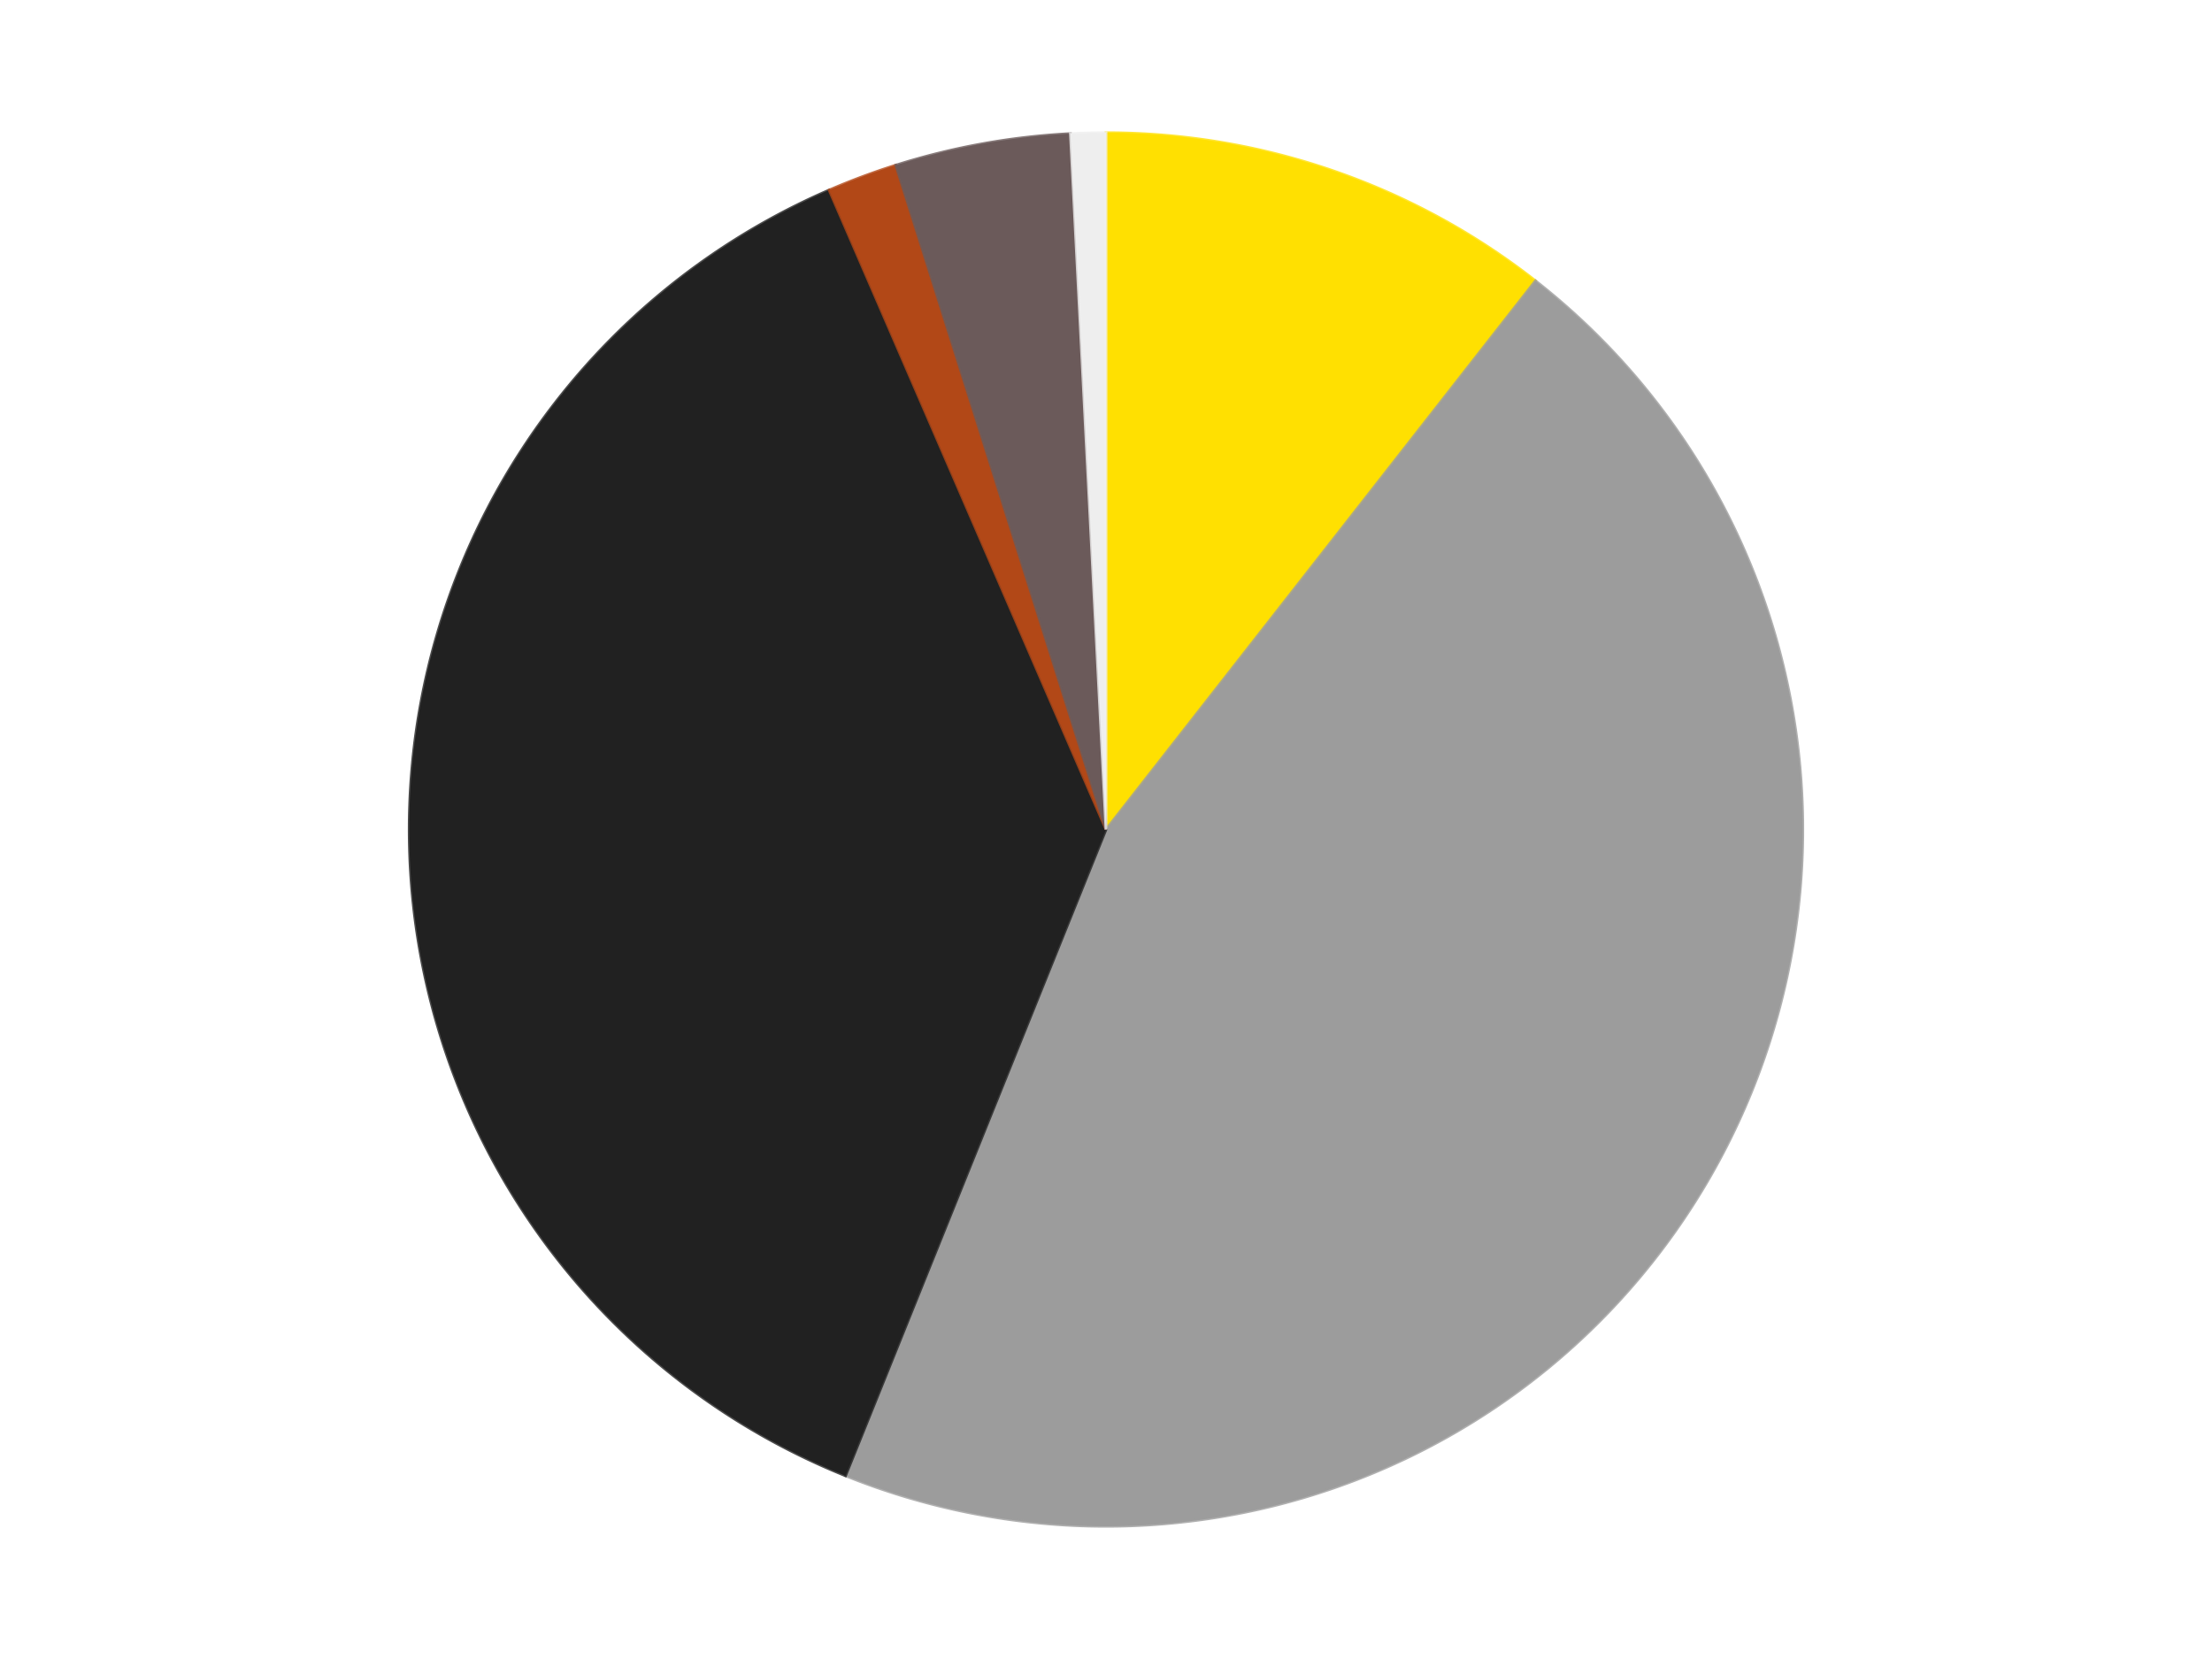
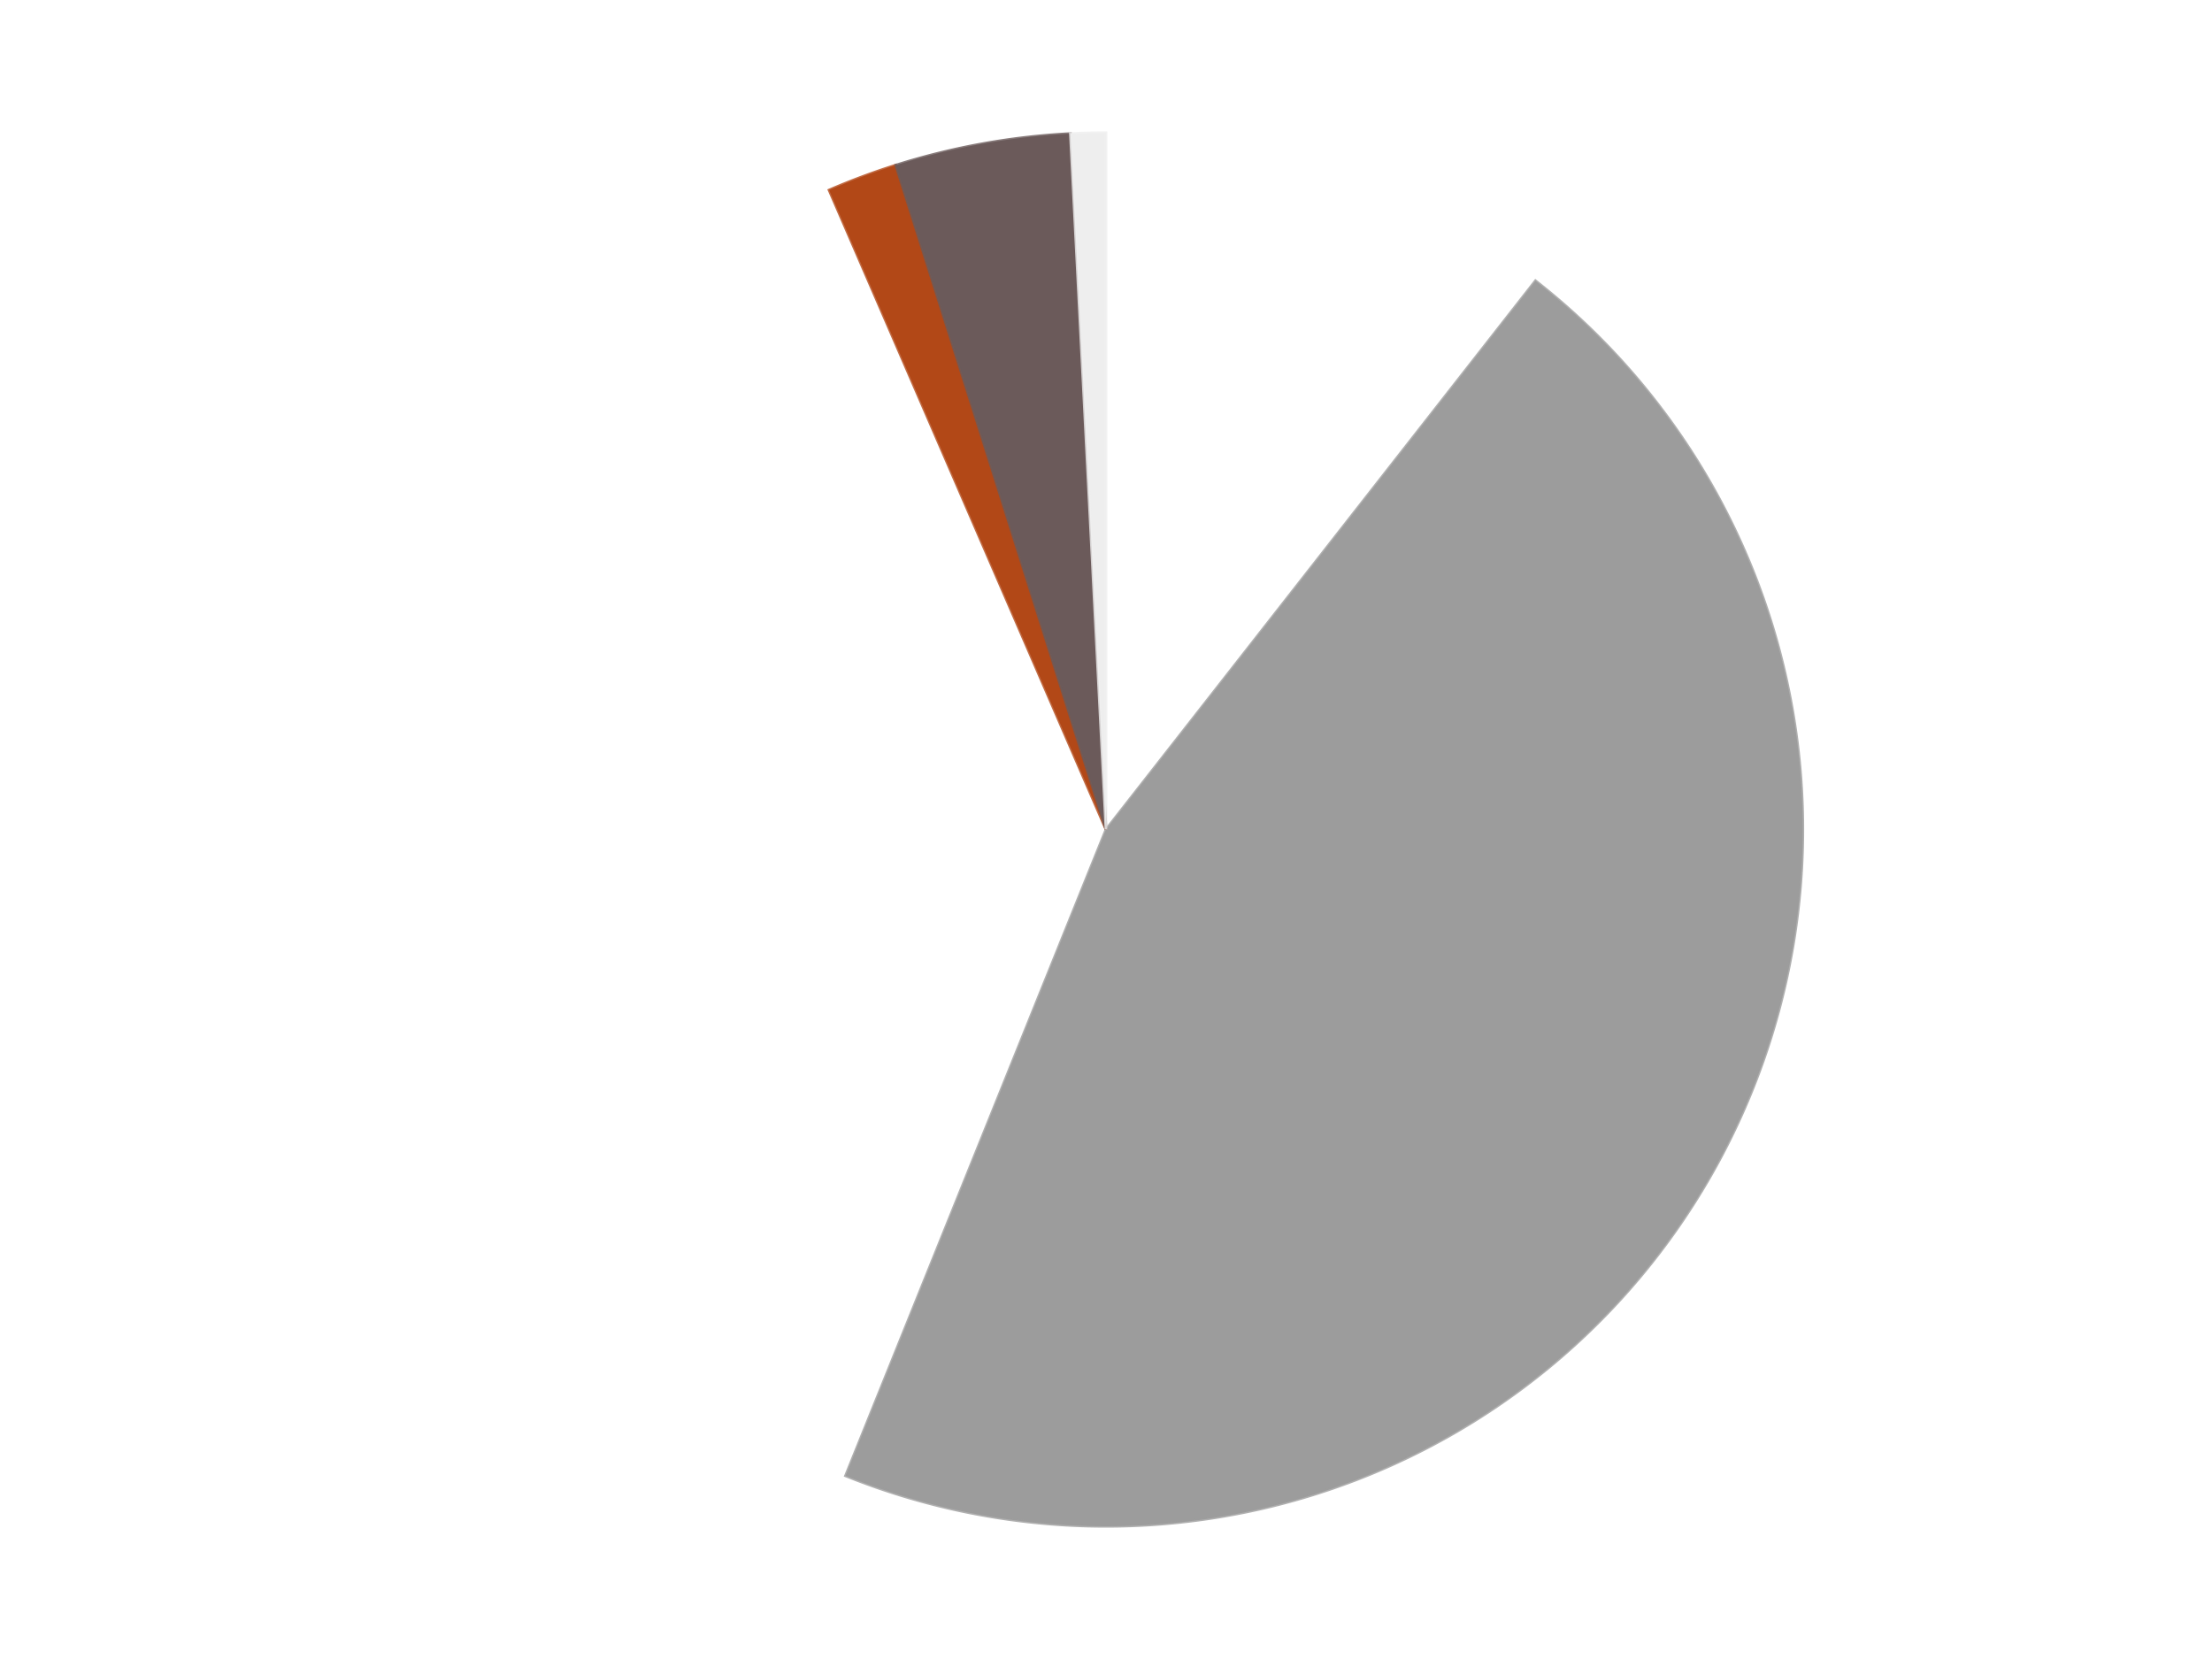
<svg xmlns="http://www.w3.org/2000/svg" xmlns:xlink="http://www.w3.org/1999/xlink" id="chart-09c6abd1-97d3-46d4-aa3a-5d75b629b936" class="pygal-chart" viewBox="0 0 800 600">
  <defs>
    <style type="text/css">#chart-09c6abd1-97d3-46d4-aa3a-5d75b629b936{-webkit-user-select:none;-webkit-font-smoothing:antialiased;font-family:Consolas,"Liberation Mono",Menlo,Courier,monospace}#chart-09c6abd1-97d3-46d4-aa3a-5d75b629b936 .title{font-family:Consolas,"Liberation Mono",Menlo,Courier,monospace;font-size:16px}#chart-09c6abd1-97d3-46d4-aa3a-5d75b629b936 .legends .legend text{font-family:Consolas,"Liberation Mono",Menlo,Courier,monospace;font-size:14px}#chart-09c6abd1-97d3-46d4-aa3a-5d75b629b936 .axis text{font-family:Consolas,"Liberation Mono",Menlo,Courier,monospace;font-size:10px}#chart-09c6abd1-97d3-46d4-aa3a-5d75b629b936 .axis text.major{font-family:Consolas,"Liberation Mono",Menlo,Courier,monospace;font-size:10px}#chart-09c6abd1-97d3-46d4-aa3a-5d75b629b936 .text-overlay text.value{font-family:Consolas,"Liberation Mono",Menlo,Courier,monospace;font-size:16px}#chart-09c6abd1-97d3-46d4-aa3a-5d75b629b936 .text-overlay text.label{font-family:Consolas,"Liberation Mono",Menlo,Courier,monospace;font-size:10px}#chart-09c6abd1-97d3-46d4-aa3a-5d75b629b936 .tooltip{font-family:Consolas,"Liberation Mono",Menlo,Courier,monospace;font-size:14px}#chart-09c6abd1-97d3-46d4-aa3a-5d75b629b936 text.no_data{font-family:Consolas,"Liberation Mono",Menlo,Courier,monospace;font-size:64px}
#chart-09c6abd1-97d3-46d4-aa3a-5d75b629b936{background-color:transparent}#chart-09c6abd1-97d3-46d4-aa3a-5d75b629b936 path,#chart-09c6abd1-97d3-46d4-aa3a-5d75b629b936 line,#chart-09c6abd1-97d3-46d4-aa3a-5d75b629b936 rect,#chart-09c6abd1-97d3-46d4-aa3a-5d75b629b936 circle{-webkit-transition:150ms;-moz-transition:150ms;transition:150ms}#chart-09c6abd1-97d3-46d4-aa3a-5d75b629b936 .graph &gt; .background{fill:transparent}#chart-09c6abd1-97d3-46d4-aa3a-5d75b629b936 .plot &gt; .background{fill:transparent}#chart-09c6abd1-97d3-46d4-aa3a-5d75b629b936 .graph{fill:rgba(0,0,0,.87)}#chart-09c6abd1-97d3-46d4-aa3a-5d75b629b936 text.no_data{fill:rgba(0,0,0,1)}#chart-09c6abd1-97d3-46d4-aa3a-5d75b629b936 .title{fill:rgba(0,0,0,1)}#chart-09c6abd1-97d3-46d4-aa3a-5d75b629b936 .legends .legend text{fill:rgba(0,0,0,.87)}#chart-09c6abd1-97d3-46d4-aa3a-5d75b629b936 .legends .legend:hover text{fill:rgba(0,0,0,1)}#chart-09c6abd1-97d3-46d4-aa3a-5d75b629b936 .axis .line{stroke:rgba(0,0,0,1)}#chart-09c6abd1-97d3-46d4-aa3a-5d75b629b936 .axis .guide.line{stroke:rgba(0,0,0,.54)}#chart-09c6abd1-97d3-46d4-aa3a-5d75b629b936 .axis .major.line{stroke:rgba(0,0,0,.87)}#chart-09c6abd1-97d3-46d4-aa3a-5d75b629b936 .axis text.major{fill:rgba(0,0,0,1)}#chart-09c6abd1-97d3-46d4-aa3a-5d75b629b936 .axis.y .guides:hover .guide.line,#chart-09c6abd1-97d3-46d4-aa3a-5d75b629b936 .line-graph .axis.x .guides:hover .guide.line,#chart-09c6abd1-97d3-46d4-aa3a-5d75b629b936 .stackedline-graph .axis.x .guides:hover .guide.line,#chart-09c6abd1-97d3-46d4-aa3a-5d75b629b936 .xy-graph .axis.x .guides:hover .guide.line{stroke:rgba(0,0,0,1)}#chart-09c6abd1-97d3-46d4-aa3a-5d75b629b936 .axis .guides:hover text{fill:rgba(0,0,0,1)}#chart-09c6abd1-97d3-46d4-aa3a-5d75b629b936 .reactive{fill-opacity:1.0;stroke-opacity:.8;stroke-width:1}#chart-09c6abd1-97d3-46d4-aa3a-5d75b629b936 .ci{stroke:rgba(0,0,0,.87)}#chart-09c6abd1-97d3-46d4-aa3a-5d75b629b936 .reactive.active,#chart-09c6abd1-97d3-46d4-aa3a-5d75b629b936 .active .reactive{fill-opacity:0.6;stroke-opacity:.9;stroke-width:4}#chart-09c6abd1-97d3-46d4-aa3a-5d75b629b936 .ci .reactive.active{stroke-width:1.5}#chart-09c6abd1-97d3-46d4-aa3a-5d75b629b936 .series text{fill:rgba(0,0,0,1)}#chart-09c6abd1-97d3-46d4-aa3a-5d75b629b936 .tooltip rect{fill:transparent;stroke:rgba(0,0,0,1);-webkit-transition:opacity 150ms;-moz-transition:opacity 150ms;transition:opacity 150ms}#chart-09c6abd1-97d3-46d4-aa3a-5d75b629b936 .tooltip .label{fill:rgba(0,0,0,.87)}#chart-09c6abd1-97d3-46d4-aa3a-5d75b629b936 .tooltip .label{fill:rgba(0,0,0,.87)}#chart-09c6abd1-97d3-46d4-aa3a-5d75b629b936 .tooltip .legend{font-size:.8em;fill:rgba(0,0,0,.54)}#chart-09c6abd1-97d3-46d4-aa3a-5d75b629b936 .tooltip .x_label{font-size:.6em;fill:rgba(0,0,0,1)}#chart-09c6abd1-97d3-46d4-aa3a-5d75b629b936 .tooltip .xlink{font-size:.5em;text-decoration:underline}#chart-09c6abd1-97d3-46d4-aa3a-5d75b629b936 .tooltip .value{font-size:1.5em}#chart-09c6abd1-97d3-46d4-aa3a-5d75b629b936 .bound{font-size:.5em}#chart-09c6abd1-97d3-46d4-aa3a-5d75b629b936 .max-value{font-size:.75em;fill:rgba(0,0,0,.54)}#chart-09c6abd1-97d3-46d4-aa3a-5d75b629b936 .map-element{fill:transparent;stroke:rgba(0,0,0,.54) !important}#chart-09c6abd1-97d3-46d4-aa3a-5d75b629b936 .map-element .reactive{fill-opacity:inherit;stroke-opacity:inherit}#chart-09c6abd1-97d3-46d4-aa3a-5d75b629b936 .color-0,#chart-09c6abd1-97d3-46d4-aa3a-5d75b629b936 .color-0 a:visited{stroke:#F44336;fill:#F44336}#chart-09c6abd1-97d3-46d4-aa3a-5d75b629b936 .color-1,#chart-09c6abd1-97d3-46d4-aa3a-5d75b629b936 .color-1 a:visited{stroke:#3F51B5;fill:#3F51B5}#chart-09c6abd1-97d3-46d4-aa3a-5d75b629b936 .color-2,#chart-09c6abd1-97d3-46d4-aa3a-5d75b629b936 .color-2 a:visited{stroke:#009688;fill:#009688}#chart-09c6abd1-97d3-46d4-aa3a-5d75b629b936 .color-3,#chart-09c6abd1-97d3-46d4-aa3a-5d75b629b936 .color-3 a:visited{stroke:#FFC107;fill:#FFC107}#chart-09c6abd1-97d3-46d4-aa3a-5d75b629b936 .color-4,#chart-09c6abd1-97d3-46d4-aa3a-5d75b629b936 .color-4 a:visited{stroke:#FF5722;fill:#FF5722}#chart-09c6abd1-97d3-46d4-aa3a-5d75b629b936 .color-5,#chart-09c6abd1-97d3-46d4-aa3a-5d75b629b936 .color-5 a:visited{stroke:#9C27B0;fill:#9C27B0}#chart-09c6abd1-97d3-46d4-aa3a-5d75b629b936 .text-overlay .color-0 text{fill:black}#chart-09c6abd1-97d3-46d4-aa3a-5d75b629b936 .text-overlay .color-1 text{fill:black}#chart-09c6abd1-97d3-46d4-aa3a-5d75b629b936 .text-overlay .color-2 text{fill:black}#chart-09c6abd1-97d3-46d4-aa3a-5d75b629b936 .text-overlay .color-3 text{fill:black}#chart-09c6abd1-97d3-46d4-aa3a-5d75b629b936 .text-overlay .color-4 text{fill:black}#chart-09c6abd1-97d3-46d4-aa3a-5d75b629b936 .text-overlay .color-5 text{fill:black}
#chart-09c6abd1-97d3-46d4-aa3a-5d75b629b936 text.no_data{text-anchor:middle}#chart-09c6abd1-97d3-46d4-aa3a-5d75b629b936 .guide.line{fill:none}#chart-09c6abd1-97d3-46d4-aa3a-5d75b629b936 .centered{text-anchor:middle}#chart-09c6abd1-97d3-46d4-aa3a-5d75b629b936 .title{text-anchor:middle}#chart-09c6abd1-97d3-46d4-aa3a-5d75b629b936 .legends .legend text{fill-opacity:1}#chart-09c6abd1-97d3-46d4-aa3a-5d75b629b936 .axis.x text{text-anchor:middle}#chart-09c6abd1-97d3-46d4-aa3a-5d75b629b936 .axis.x:not(.web) text[transform]{text-anchor:start}#chart-09c6abd1-97d3-46d4-aa3a-5d75b629b936 .axis.x:not(.web) text[transform].backwards{text-anchor:end}#chart-09c6abd1-97d3-46d4-aa3a-5d75b629b936 .axis.y text{text-anchor:end}#chart-09c6abd1-97d3-46d4-aa3a-5d75b629b936 .axis.y text[transform].backwards{text-anchor:start}#chart-09c6abd1-97d3-46d4-aa3a-5d75b629b936 .axis.y2 text{text-anchor:start}#chart-09c6abd1-97d3-46d4-aa3a-5d75b629b936 .axis.y2 text[transform].backwards{text-anchor:end}#chart-09c6abd1-97d3-46d4-aa3a-5d75b629b936 .axis .guide.line{stroke-dasharray:4,4;stroke:black}#chart-09c6abd1-97d3-46d4-aa3a-5d75b629b936 .axis .major.guide.line{stroke-dasharray:6,6;stroke:black}#chart-09c6abd1-97d3-46d4-aa3a-5d75b629b936 .horizontal .axis.y .guide.line,#chart-09c6abd1-97d3-46d4-aa3a-5d75b629b936 .horizontal .axis.y2 .guide.line,#chart-09c6abd1-97d3-46d4-aa3a-5d75b629b936 .vertical .axis.x .guide.line{opacity:0}#chart-09c6abd1-97d3-46d4-aa3a-5d75b629b936 .horizontal .axis.always_show .guide.line,#chart-09c6abd1-97d3-46d4-aa3a-5d75b629b936 .vertical .axis.always_show .guide.line{opacity:1 !important}#chart-09c6abd1-97d3-46d4-aa3a-5d75b629b936 .axis.y .guides:hover .guide.line,#chart-09c6abd1-97d3-46d4-aa3a-5d75b629b936 .axis.y2 .guides:hover .guide.line,#chart-09c6abd1-97d3-46d4-aa3a-5d75b629b936 .axis.x .guides:hover .guide.line{opacity:1}#chart-09c6abd1-97d3-46d4-aa3a-5d75b629b936 .axis .guides:hover text{opacity:1}#chart-09c6abd1-97d3-46d4-aa3a-5d75b629b936 .nofill{fill:none}#chart-09c6abd1-97d3-46d4-aa3a-5d75b629b936 .subtle-fill{fill-opacity:.2}#chart-09c6abd1-97d3-46d4-aa3a-5d75b629b936 .dot{stroke-width:1px;fill-opacity:1;stroke-opacity:1}#chart-09c6abd1-97d3-46d4-aa3a-5d75b629b936 .dot.active{stroke-width:5px}#chart-09c6abd1-97d3-46d4-aa3a-5d75b629b936 .dot.negative{fill:transparent}#chart-09c6abd1-97d3-46d4-aa3a-5d75b629b936 text,#chart-09c6abd1-97d3-46d4-aa3a-5d75b629b936 tspan{stroke:none !important}#chart-09c6abd1-97d3-46d4-aa3a-5d75b629b936 .series text.active{opacity:1}#chart-09c6abd1-97d3-46d4-aa3a-5d75b629b936 .tooltip rect{fill-opacity:.95;stroke-width:.5}#chart-09c6abd1-97d3-46d4-aa3a-5d75b629b936 .tooltip text{fill-opacity:1}#chart-09c6abd1-97d3-46d4-aa3a-5d75b629b936 .showable{visibility:hidden}#chart-09c6abd1-97d3-46d4-aa3a-5d75b629b936 .showable.shown{visibility:visible}#chart-09c6abd1-97d3-46d4-aa3a-5d75b629b936 .gauge-background{fill:rgba(229,229,229,1);stroke:none}#chart-09c6abd1-97d3-46d4-aa3a-5d75b629b936 .bg-lines{stroke:transparent;stroke-width:2px}</style>
    <script type="text/javascript">window.pygal = window.pygal || {};window.pygal.config = window.pygal.config || {};window.pygal.config['09c6abd1-97d3-46d4-aa3a-5d75b629b936'] = {"allow_interruptions": false, "box_mode": "extremes", "classes": ["pygal-chart"], "css": ["file://style.css", "file://graph.css"], "defs": [], "disable_xml_declaration": false, "dots_size": 2.5, "dynamic_print_values": false, "explicit_size": false, "fill": false, "force_uri_protocol": "https", "formatter": null, "half_pie": false, "height": 600, "include_x_axis": false, "inner_radius": 0, "interpolate": null, "interpolation_parameters": {}, "interpolation_precision": 250, "inverse_y_axis": false, "js": ["//kozea.github.io/pygal.js/2.0.x/pygal-tooltips.min.js"], "legend_at_bottom": false, "legend_at_bottom_columns": null, "legend_box_size": 12, "logarithmic": false, "margin": 20, "margin_bottom": null, "margin_left": null, "margin_right": null, "margin_top": null, "max_scale": 16, "min_scale": 4, "missing_value_fill_truncation": "x", "no_data_text": "No data", "no_prefix": false, "order_min": null, "pretty_print": false, "print_labels": false, "print_values": false, "print_values_position": "center", "print_zeroes": true, "range": null, "rounded_bars": null, "secondary_range": null, "show_dots": true, "show_legend": false, "show_minor_x_labels": true, "show_minor_y_labels": true, "show_only_major_dots": false, "show_x_guides": false, "show_x_labels": true, "show_y_guides": true, "show_y_labels": true, "spacing": 10, "stack_from_top": false, "strict": false, "stroke": true, "stroke_style": null, "style": {"background": "transparent", "ci_colors": [], "colors": ["#F44336", "#3F51B5", "#009688", "#FFC107", "#FF5722", "#9C27B0", "#03A9F4", "#8BC34A", "#FF9800", "#E91E63", "#2196F3", "#4CAF50", "#FFEB3B", "#673AB7", "#00BCD4", "#CDDC39", "#9E9E9E", "#607D8B"], "dot_opacity": "1", "font_family": "Consolas, \"Liberation Mono\", Menlo, Courier, monospace", "foreground": "rgba(0, 0, 0, .87)", "foreground_strong": "rgba(0, 0, 0, 1)", "foreground_subtle": "rgba(0, 0, 0, .54)", "guide_stroke_color": "black", "guide_stroke_dasharray": "4,4", "label_font_family": "Consolas, \"Liberation Mono\", Menlo, Courier, monospace", "label_font_size": 10, "legend_font_family": "Consolas, \"Liberation Mono\", Menlo, Courier, monospace", "legend_font_size": 14, "major_guide_stroke_color": "black", "major_guide_stroke_dasharray": "6,6", "major_label_font_family": "Consolas, \"Liberation Mono\", Menlo, Courier, monospace", "major_label_font_size": 10, "no_data_font_family": "Consolas, \"Liberation Mono\", Menlo, Courier, monospace", "no_data_font_size": 64, "opacity": "1.0", "opacity_hover": "0.6", "plot_background": "transparent", "stroke_opacity": ".8", "stroke_opacity_hover": ".9", "stroke_width": "1", "stroke_width_hover": "4", "title_font_family": "Consolas, \"Liberation Mono\", Menlo, Courier, monospace", "title_font_size": 16, "tooltip_font_family": "Consolas, \"Liberation Mono\", Menlo, Courier, monospace", "tooltip_font_size": 14, "transition": "150ms", "value_background": "rgba(229, 229, 229, 1)", "value_colors": [], "value_font_family": "Consolas, \"Liberation Mono\", Menlo, Courier, monospace", "value_font_size": 16, "value_label_font_family": "Consolas, \"Liberation Mono\", Menlo, Courier, monospace", "value_label_font_size": 10}, "title": null, "tooltip_border_radius": 0, "tooltip_fancy_mode": true, "truncate_label": null, "truncate_legend": null, "width": 800, "x_label_rotation": 0, "x_labels": null, "x_labels_major": null, "x_labels_major_count": null, "x_labels_major_every": null, "x_title": null, "xrange": null, "y_label_rotation": 0, "y_labels": null, "y_labels_major": null, "y_labels_major_count": null, "y_labels_major_every": null, "y_title": null, "zero": 0, "legends": ["Yellow", "Light Gray", "Black", "Rust", "Dark Gray", "Trans-Clear"]}</script>
    <script type="text/javascript" xlink:href="https://kozea.github.io/pygal.js/2.0.x/pygal-tooltips.min.js" />
  </defs>
  <title>Pygal</title>
  <g class="graph pie-graph vertical">
-     <rect x="0" y="0" width="800" height="600" class="background" />
    <g transform="translate(20, 20)" class="plot">
-       <rect x="0" y="0" width="760" height="560" class="background" />
      <g class="series serie-0 color-0">
        <g class="slices">
          <g class="slice" style="fill: #FFE001; stroke: #FFE001">
-             <path d="M380 28 A252 252 0 0 1 535.316 81.553 L380 280 A0 0 0 0 0 380 280 z" class="slice reactive tooltip-trigger" />
            <desc class="value">26</desc>
            <desc class="x centered">421.0722984736982</desc>
            <desc class="y centered">160.88213275042466</desc>
          </g>
        </g>
      </g>
      <g class="series serie-1 color-1">
        <g class="slices">
          <g class="slice" style="fill: #9C9C9C; stroke: #9C9C9C">
            <path d="M535.316 81.553 A252 252 0 0 1 285.798 513.731 L380 280 A0 0 0 0 0 380 280 z" class="slice reactive tooltip-trigger" />
            <desc class="value">112</desc>
            <desc class="x centered">489.1192008768393</desc>
            <desc class="y centered">343.0</desc>
          </g>
        </g>
      </g>
      <g class="series serie-2 color-2">
        <g class="slices">
          <g class="slice" style="fill: #212121; stroke: #212121">
-             <path d="M285.798 513.731 A252 252 0 0 1 279.86 48.751 L380 280 A0 0 0 0 0 380 280 z" class="slice reactive tooltip-trigger" />
            <desc class="value">92</desc>
            <desc class="x centered">254.01027458236985</desc>
            <desc class="y centered">281.60906469421275</desc>
          </g>
        </g>
      </g>
      <g class="series serie-3 color-3">
        <g class="slices">
          <g class="slice" style="fill: #B24817; stroke: #B24817">
            <path d="M279.86 48.751 A252 252 0 0 1 303.966 39.744 L380 280 A0 0 0 0 0 380 280 z" class="slice reactive tooltip-trigger" />
            <desc class="value">4</desc>
            <desc class="x centered">335.8989910792747</desc>
            <desc class="y centered">161.9699148006149</desc>
          </g>
        </g>
      </g>
      <g class="series serie-4 color-4">
        <g class="slices">
          <g class="slice" style="fill: #6B5A5A; stroke: #6B5A5A">
            <path d="M303.966 39.744 A252 252 0 0 1 367.133 28.329 L380 280 A0 0 0 0 0 380 280 z" class="slice reactive tooltip-trigger" />
            <desc class="value">10</desc>
            <desc class="x centered">357.59230863210723</desc>
            <desc class="y centered">156.00848671154438</desc>
          </g>
        </g>
      </g>
      <g class="series serie-5 color-5">
        <g class="slices">
          <g class="slice" style="fill: #EEEEEE; stroke: #EEEEEE">
            <path d="M367.133 28.329 A252 252 0 0 1 380 28 L380 280 A0 0 0 0 0 380 280 z" class="slice reactive tooltip-trigger" />
            <desc class="value">2</desc>
            <desc class="x centered">376.7821330316974</desc>
            <desc class="y centered">154.0410966538121</desc>
          </g>
        </g>
      </g>
    </g>
    <g class="titles" />
    <g transform="translate(20, 20)" class="plot overlay">
      <g class="series serie-0 color-0" />
      <g class="series serie-1 color-1" />
      <g class="series serie-2 color-2" />
      <g class="series serie-3 color-3" />
      <g class="series serie-4 color-4" />
      <g class="series serie-5 color-5" />
    </g>
    <g transform="translate(20, 20)" class="plot text-overlay">
      <g class="series serie-0 color-0" />
      <g class="series serie-1 color-1" />
      <g class="series serie-2 color-2" />
      <g class="series serie-3 color-3" />
      <g class="series serie-4 color-4" />
      <g class="series serie-5 color-5" />
    </g>
    <g transform="translate(20, 20)" class="plot tooltip-overlay">
      <g transform="translate(0 0)" style="opacity: 0" class="tooltip">
        <rect rx="0" ry="0" width="0" height="0" class="tooltip-box" />
        <g class="text" />
      </g>
    </g>
  </g>
</svg>